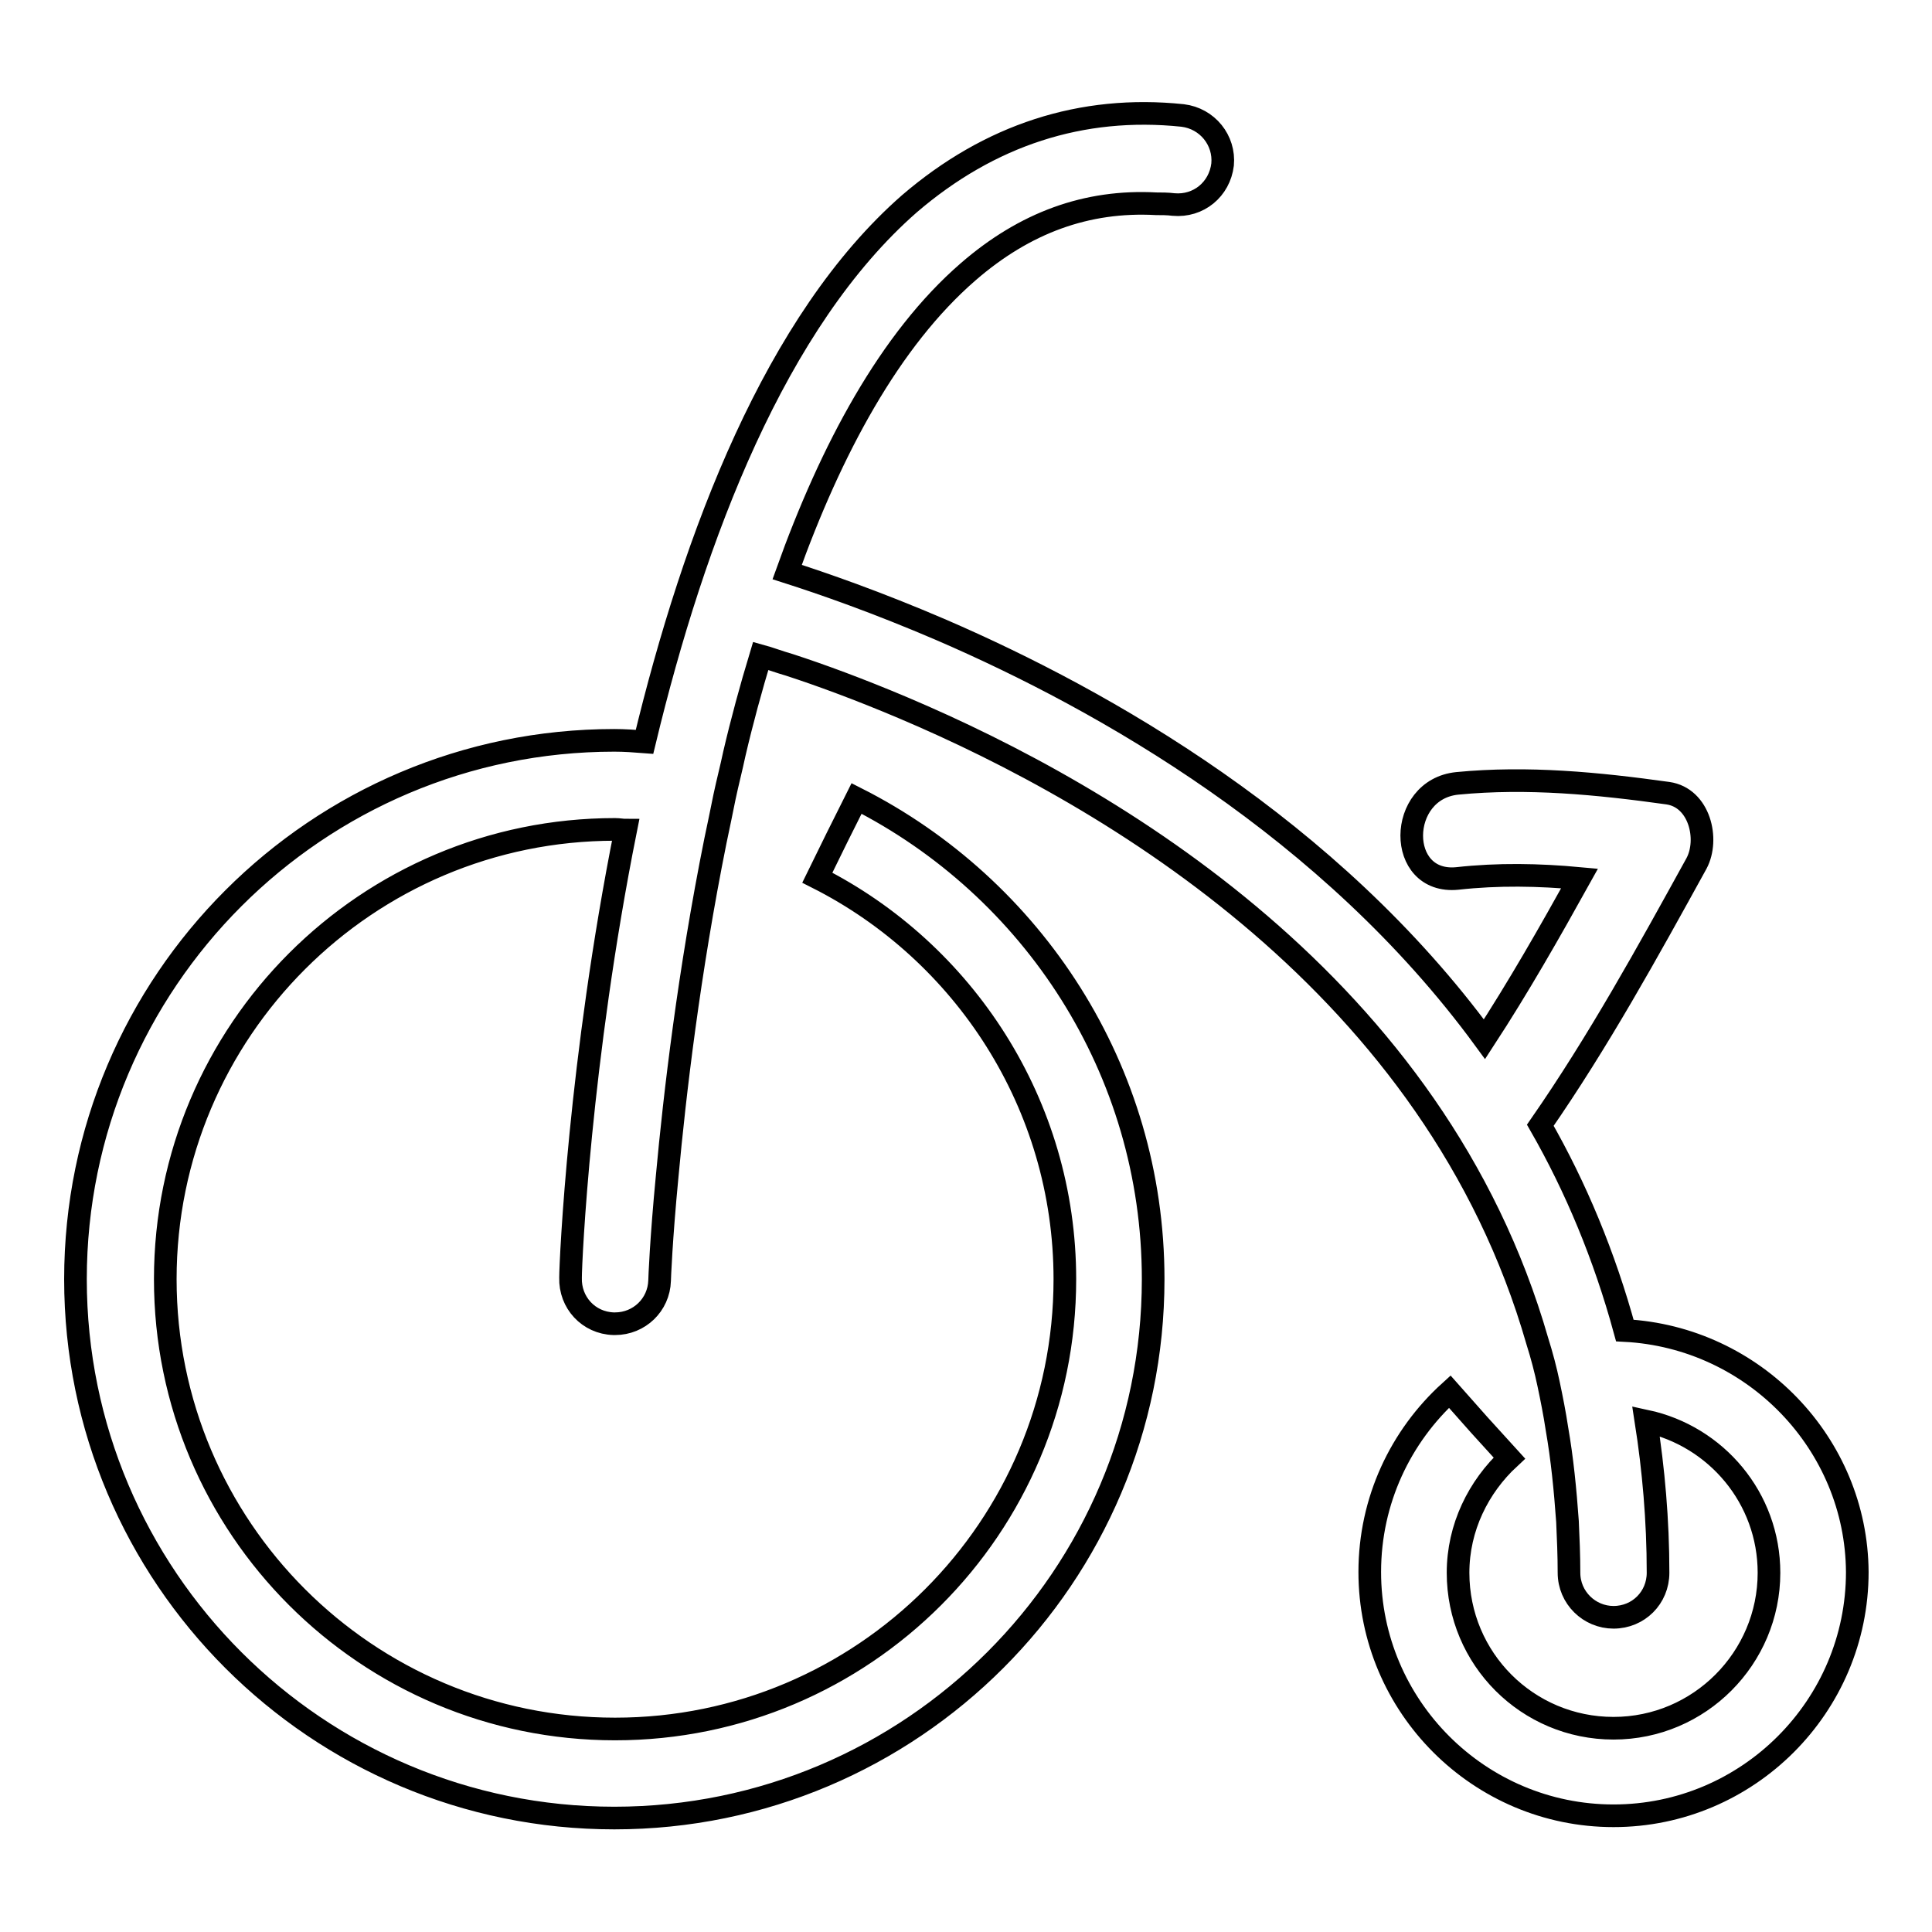
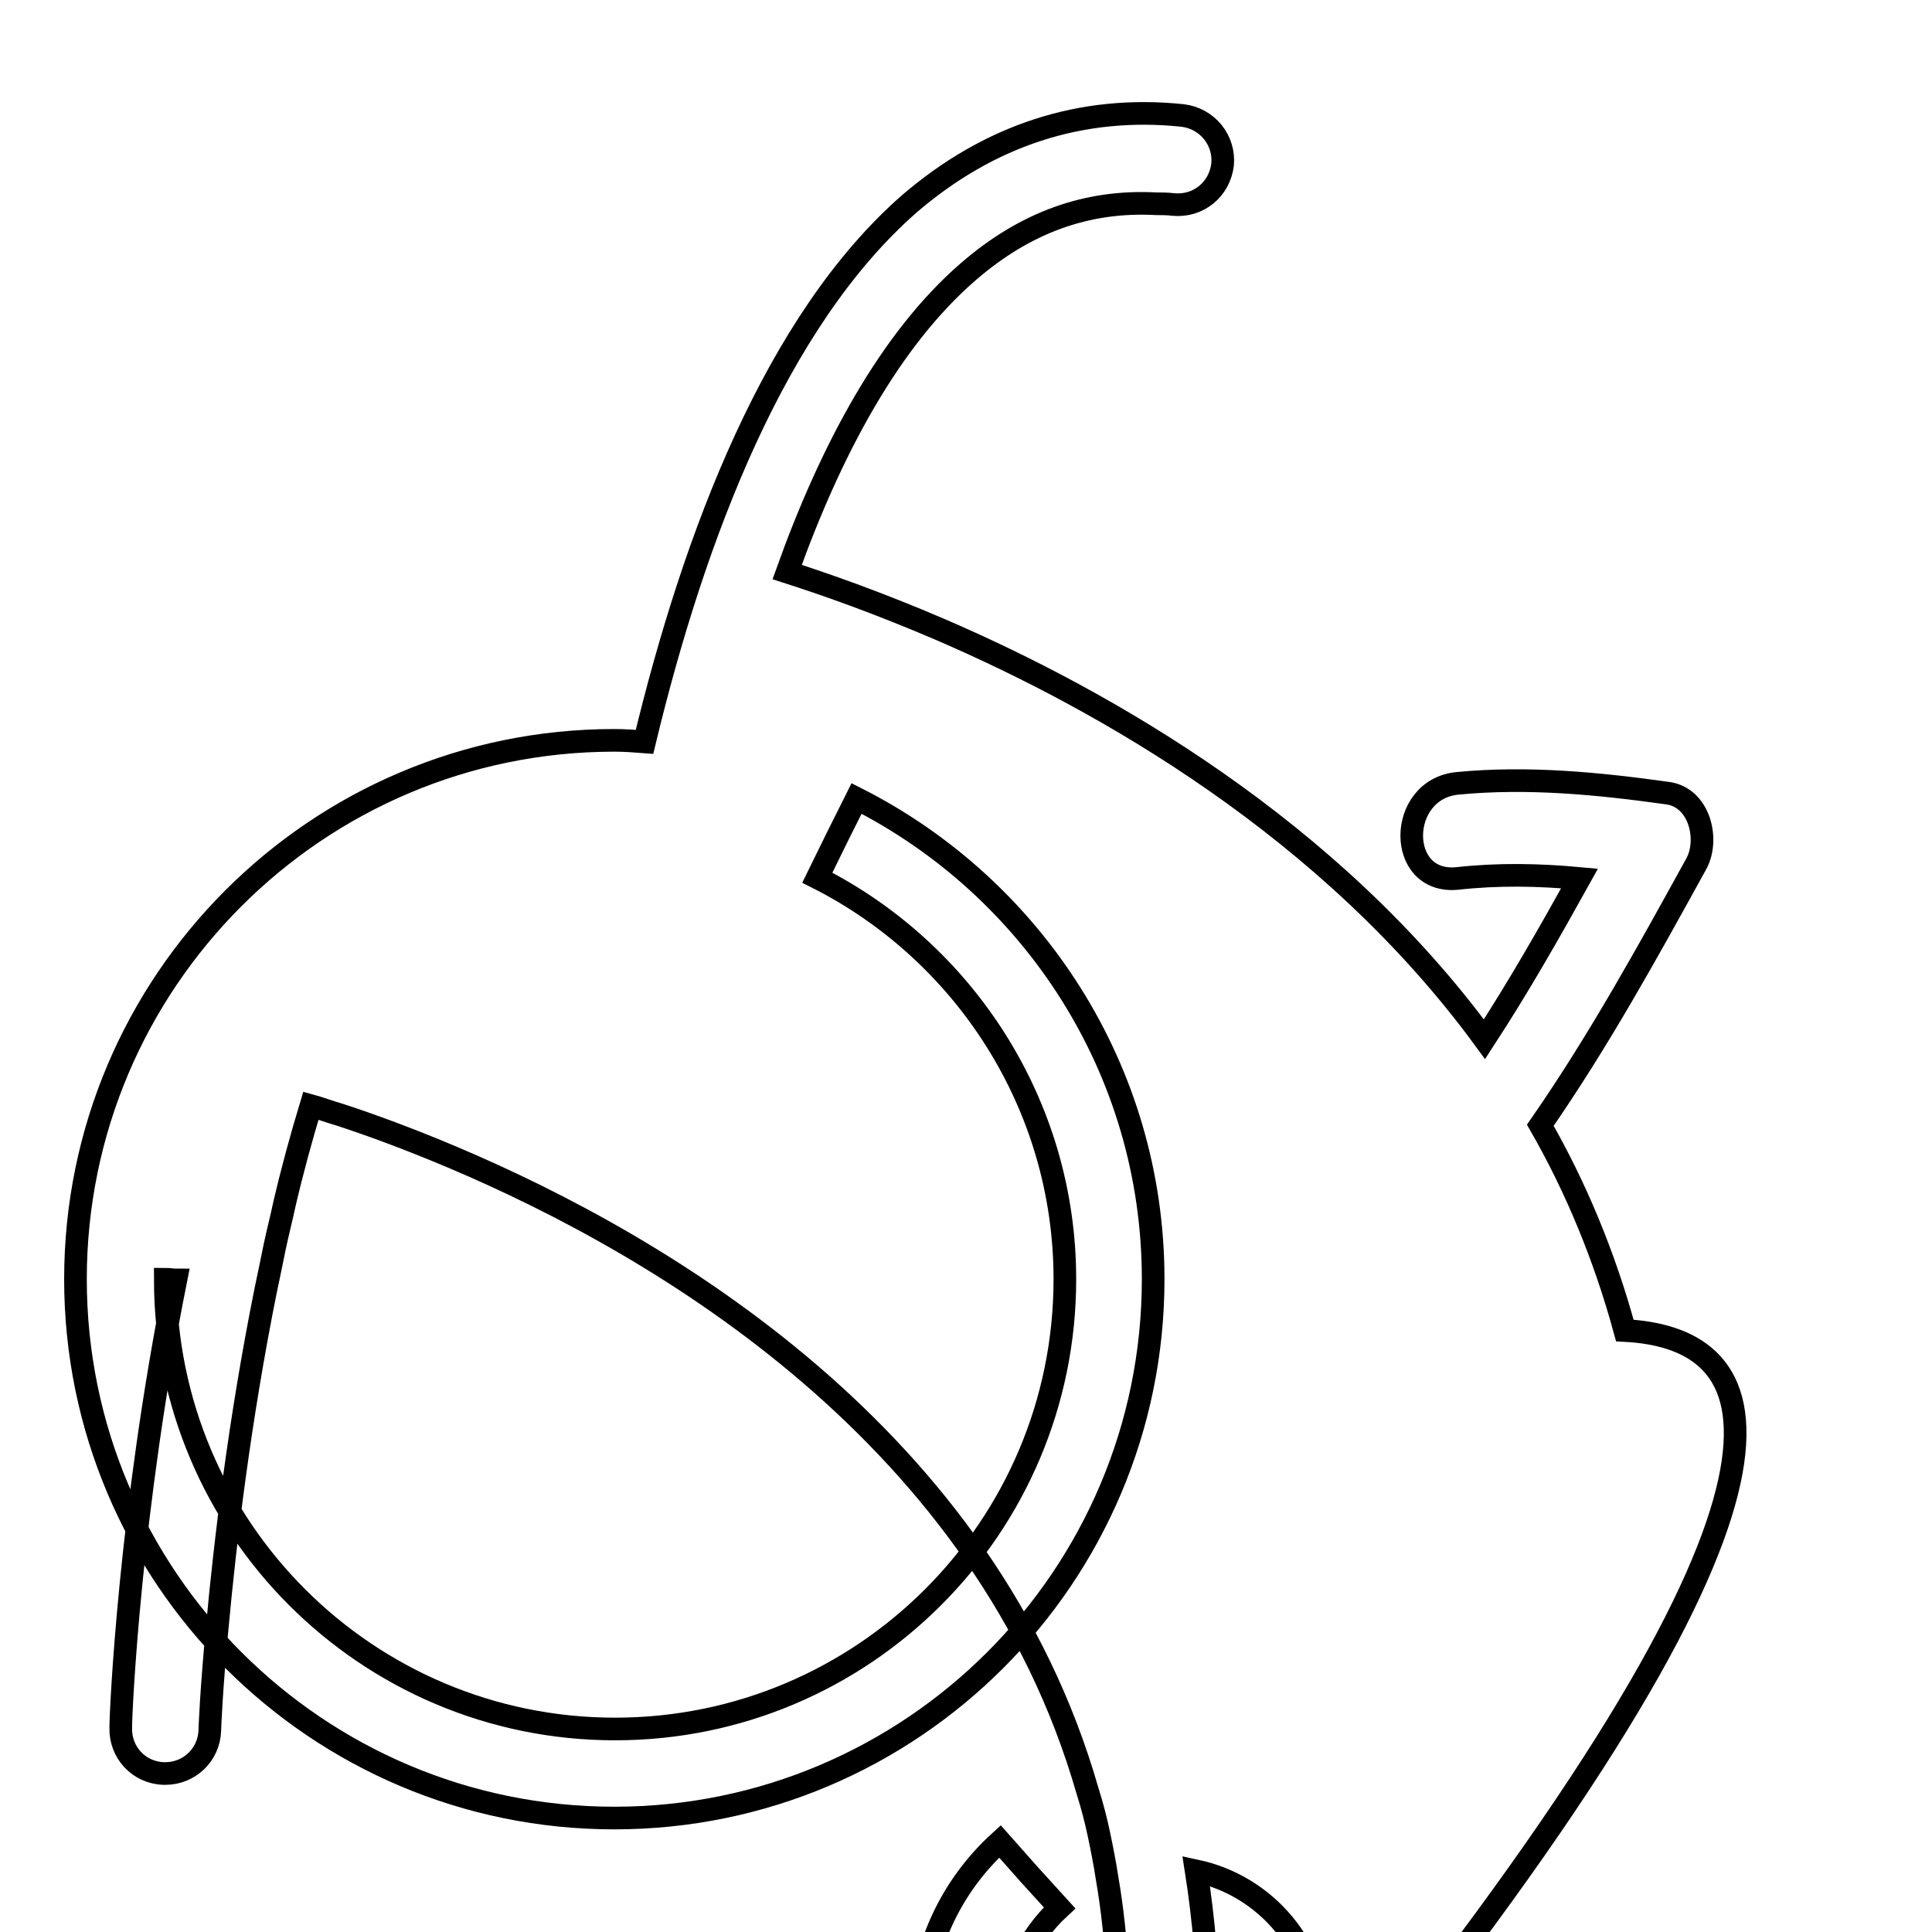
<svg xmlns="http://www.w3.org/2000/svg" version="1.1" x="0px" y="0px" viewBox="0 0 256 256" enable-background="new 0 0 256 256" xml:space="preserve">
  <g>
    <g>
      <g>
-         <path stroke-width="3" fill-opacity="0" stroke="#000000" d="M215.3,176.3c-2.7-9.9-6.5-19-11.2-27.2c7.7-11.1,14.2-22.9,20.7-34.7c1.7-3.2,0.4-8.7-3.8-9.3c-9.3-1.3-18.6-2.2-27.9-1.3c-8,0.8-8.1,13.4,0,12.6c5.4-0.6,10.8-0.5,16.2,0c-4,7.2-8.1,14.4-12.6,21.3c-20.5-28-50.4-44.9-71.9-54.2c-8.6-3.7-15.8-6.2-20.5-7.7c5.8-16.2,13.6-30.8,24-39.8c7.5-6.5,15.7-9.5,24.9-9c0.7,0,1.5,0,2.3,0.1c3.3,0.3,6.1-2,6.5-5.3c0.3-3.2-2-6.1-5.3-6.5c-13.4-1.4-25.6,2.6-36.2,11.7C102.8,42.5,92,70.9,85.4,98.3c-1.3-0.1-2.6-0.2-4-0.2c-39.4,0-71.4,32-71.4,71.4c0,39.4,32,71.4,71.4,71.4c39.4,0,71.4-32,71.4-71.4c0-27.8-16-51.9-39.3-63.7l-2.6,5.2l-2.6,5.3c19.4,9.8,32.8,30,32.8,53.2c0,32.9-26.7,59.6-59.6,59.6c-32.9,0-59.6-26.7-59.6-59.6s26.7-59.6,59.6-59.6c0.5,0,1,0.1,1.4,0.1c-6.1,30.5-7.3,57.1-7.3,59.3c-0.1,3.3,2.4,6,5.7,6.1c0.1,0,0.1,0,0.2,0c3.2,0,5.8-2.5,5.9-5.7c0-0.2,0.2-5.5,1-13.8c1-10.9,2.9-27.1,6.4-44.5c0.4-1.9,0.8-3.8,1.2-5.8c0.4-1.9,0.9-3.8,1.3-5.7c1-4.3,2.2-8.7,3.5-13c1.1,0.3,2.4,0.8,3.8,1.2c4,1.3,9.2,3.2,15.1,5.7c27.6,11.7,70.5,36.9,84,83.9c0.6,1.9,1.1,3.8,1.5,5.7c0.4,1.9,0.8,3.9,1.1,5.9c0.7,4,1.1,8.1,1.4,12.3c0.1,2.2,0.2,4.5,0.2,6.8c0,3.3,2.7,5.9,5.9,5.9c3.3,0,5.9-2.6,5.9-5.9c0-7-0.6-13.7-1.6-20.1c9.3,2,16.3,10.2,16.3,20.1c0,11.3-9.2,20.6-20.6,20.6s-20.6-9.2-20.6-20.6c0-6,2.7-11.4,6.8-15.2l-4-4.4l-3.9-4.4c-6.5,5.9-10.6,14.4-10.6,23.9c0,17.8,14.5,32.3,32.3,32.3c17.8,0,32.3-14.5,32.3-32.3C246,191.3,232.4,177.2,215.3,176.3z" />
+         <path stroke-width="3" fill-opacity="0" stroke="#000000" d="M215.3,176.3c-2.7-9.9-6.5-19-11.2-27.2c7.7-11.1,14.2-22.9,20.7-34.7c1.7-3.2,0.4-8.7-3.8-9.3c-9.3-1.3-18.6-2.2-27.9-1.3c-8,0.8-8.1,13.4,0,12.6c5.4-0.6,10.8-0.5,16.2,0c-4,7.2-8.1,14.4-12.6,21.3c-20.5-28-50.4-44.9-71.9-54.2c-8.6-3.7-15.8-6.2-20.5-7.7c5.8-16.2,13.6-30.8,24-39.8c7.5-6.5,15.7-9.5,24.9-9c0.7,0,1.5,0,2.3,0.1c3.3,0.3,6.1-2,6.5-5.3c0.3-3.2-2-6.1-5.3-6.5c-13.4-1.4-25.6,2.6-36.2,11.7C102.8,42.5,92,70.9,85.4,98.3c-1.3-0.1-2.6-0.2-4-0.2c-39.4,0-71.4,32-71.4,71.4c0,39.4,32,71.4,71.4,71.4c39.4,0,71.4-32,71.4-71.4c0-27.8-16-51.9-39.3-63.7l-2.6,5.2l-2.6,5.3c19.4,9.8,32.8,30,32.8,53.2c0,32.9-26.7,59.6-59.6,59.6c-32.9,0-59.6-26.7-59.6-59.6c0.5,0,1,0.1,1.4,0.1c-6.1,30.5-7.3,57.1-7.3,59.3c-0.1,3.3,2.4,6,5.7,6.1c0.1,0,0.1,0,0.2,0c3.2,0,5.8-2.5,5.9-5.7c0-0.2,0.2-5.5,1-13.8c1-10.9,2.9-27.1,6.4-44.5c0.4-1.9,0.8-3.8,1.2-5.8c0.4-1.9,0.9-3.8,1.3-5.7c1-4.3,2.2-8.7,3.5-13c1.1,0.3,2.4,0.8,3.8,1.2c4,1.3,9.2,3.2,15.1,5.7c27.6,11.7,70.5,36.9,84,83.9c0.6,1.9,1.1,3.8,1.5,5.7c0.4,1.9,0.8,3.9,1.1,5.9c0.7,4,1.1,8.1,1.4,12.3c0.1,2.2,0.2,4.5,0.2,6.8c0,3.3,2.7,5.9,5.9,5.9c3.3,0,5.9-2.6,5.9-5.9c0-7-0.6-13.7-1.6-20.1c9.3,2,16.3,10.2,16.3,20.1c0,11.3-9.2,20.6-20.6,20.6s-20.6-9.2-20.6-20.6c0-6,2.7-11.4,6.8-15.2l-4-4.4l-3.9-4.4c-6.5,5.9-10.6,14.4-10.6,23.9c0,17.8,14.5,32.3,32.3,32.3c17.8,0,32.3-14.5,32.3-32.3C246,191.3,232.4,177.2,215.3,176.3z" />
      </g>
      <g />
      <g />
      <g />
      <g />
      <g />
      <g />
      <g />
      <g />
      <g />
      <g />
      <g />
      <g />
      <g />
      <g />
      <g />
    </g>
  </g>
</svg>